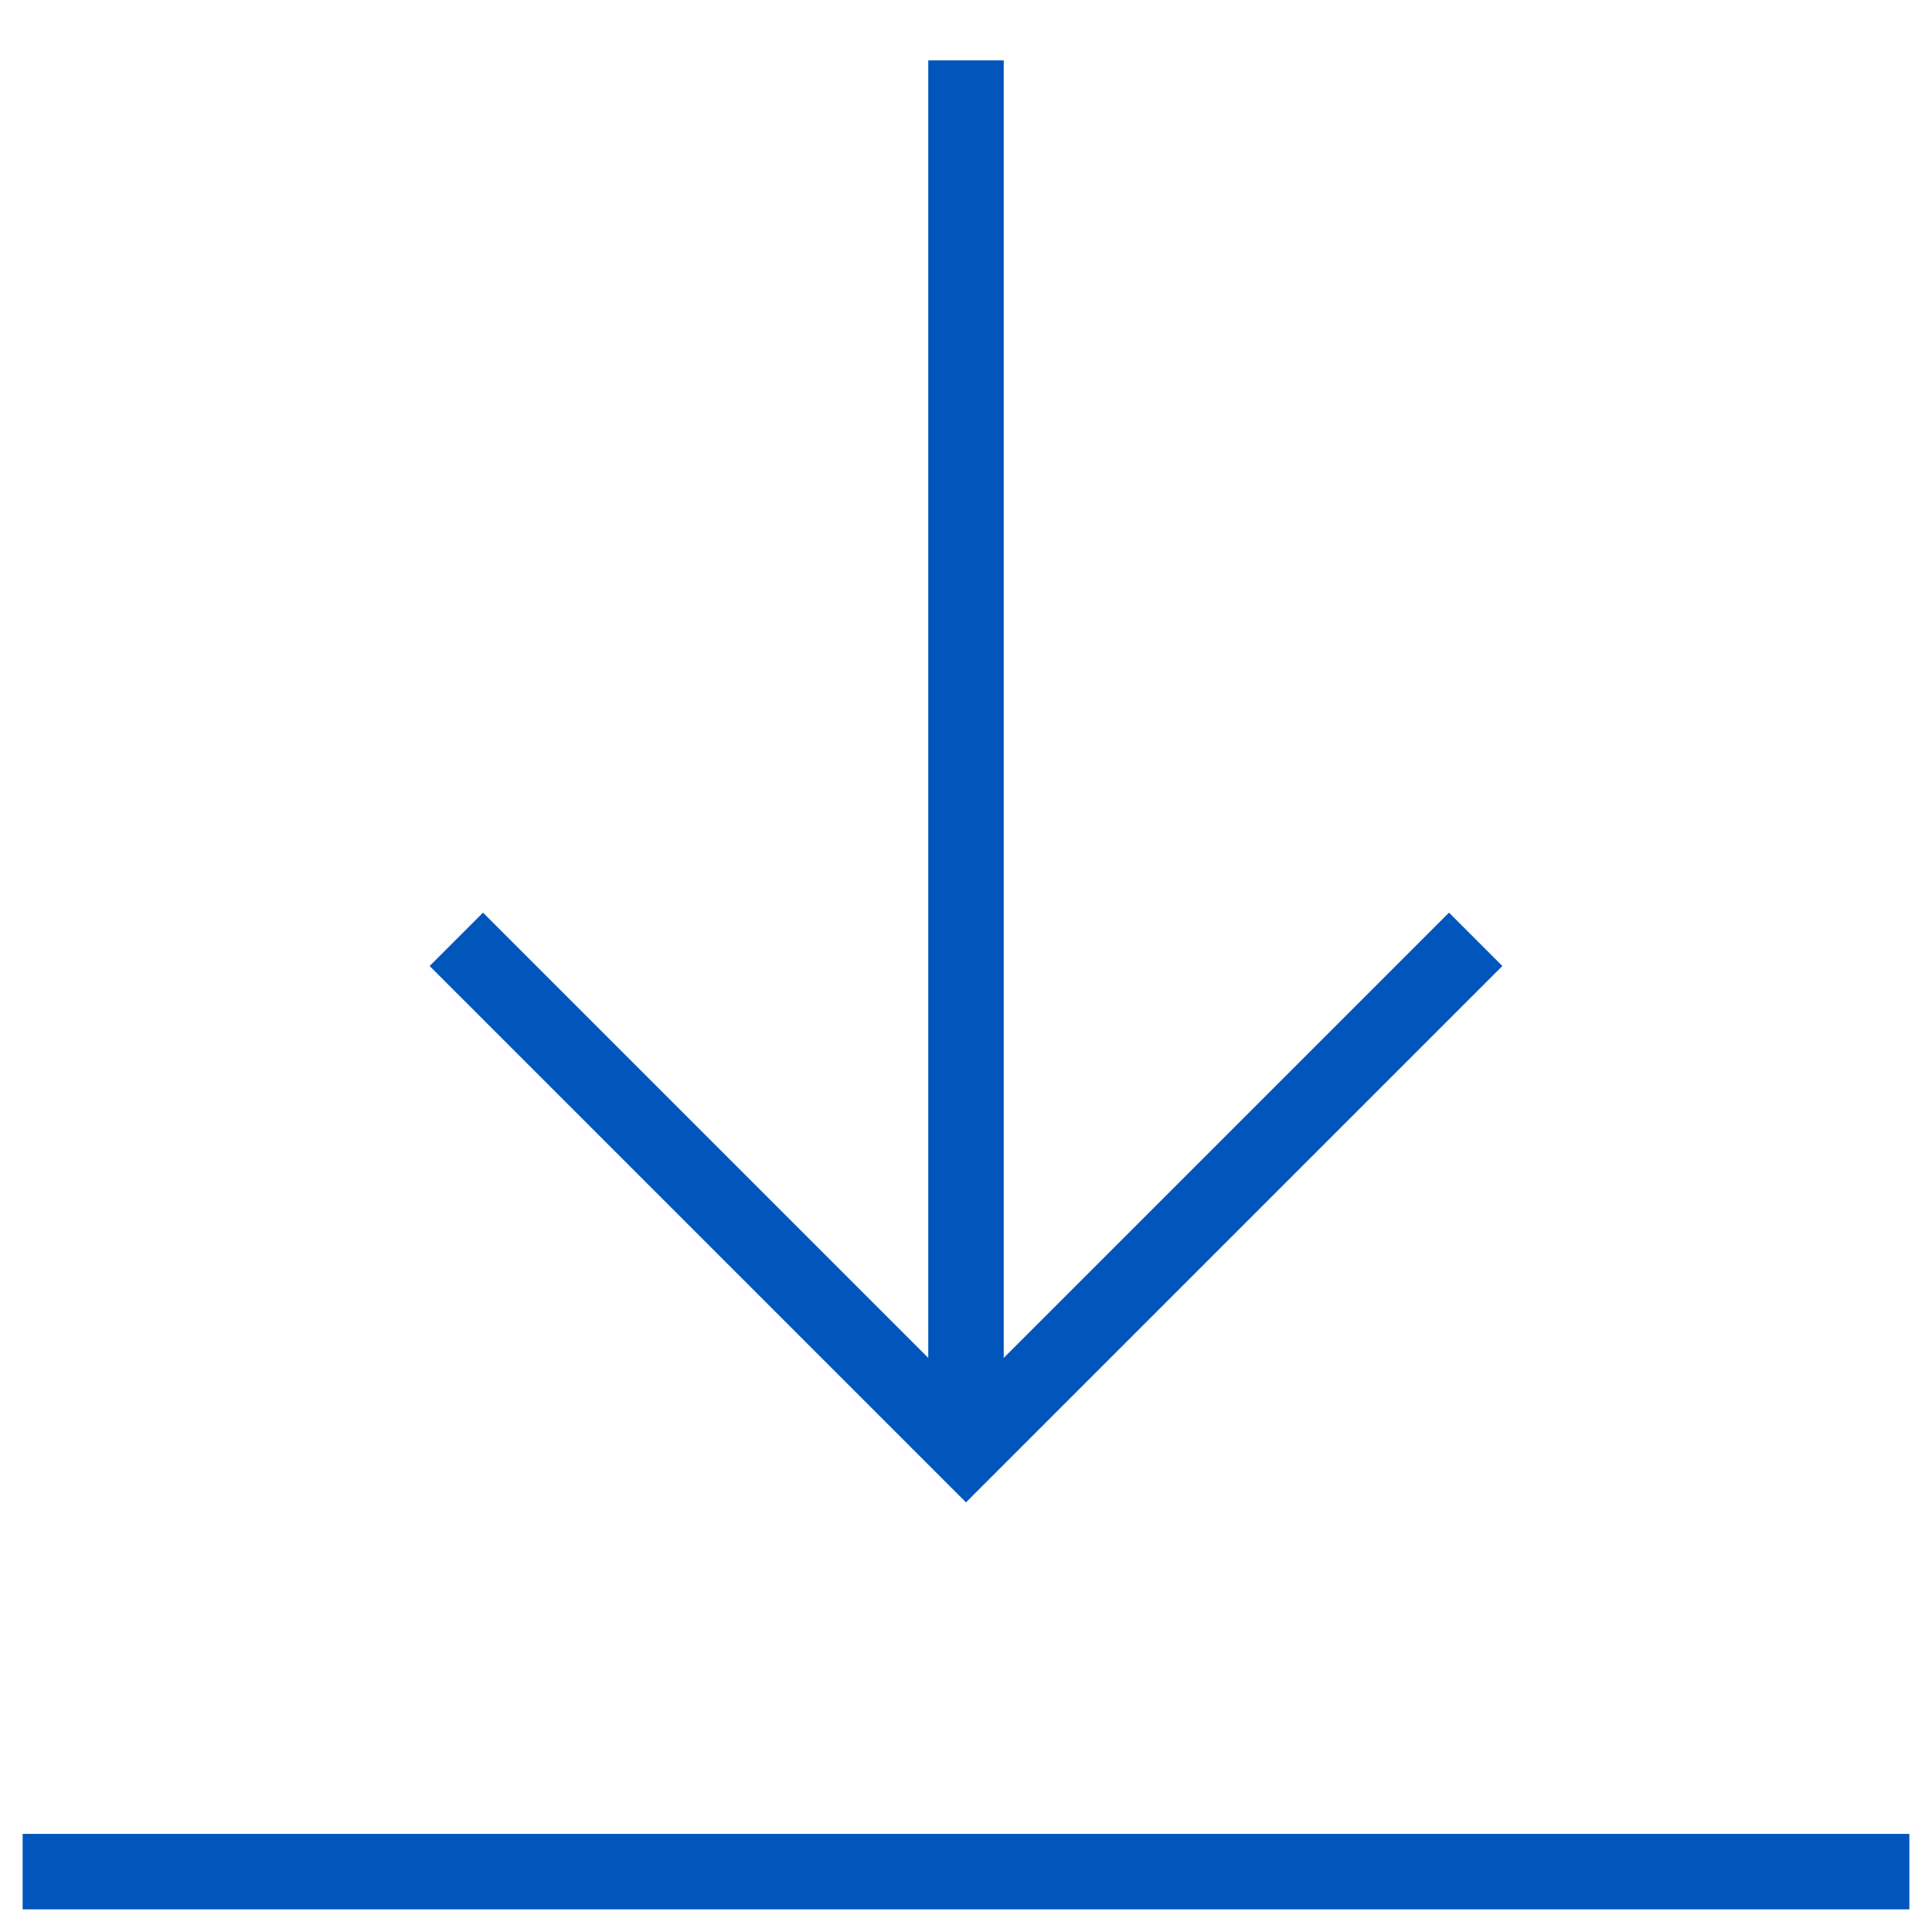
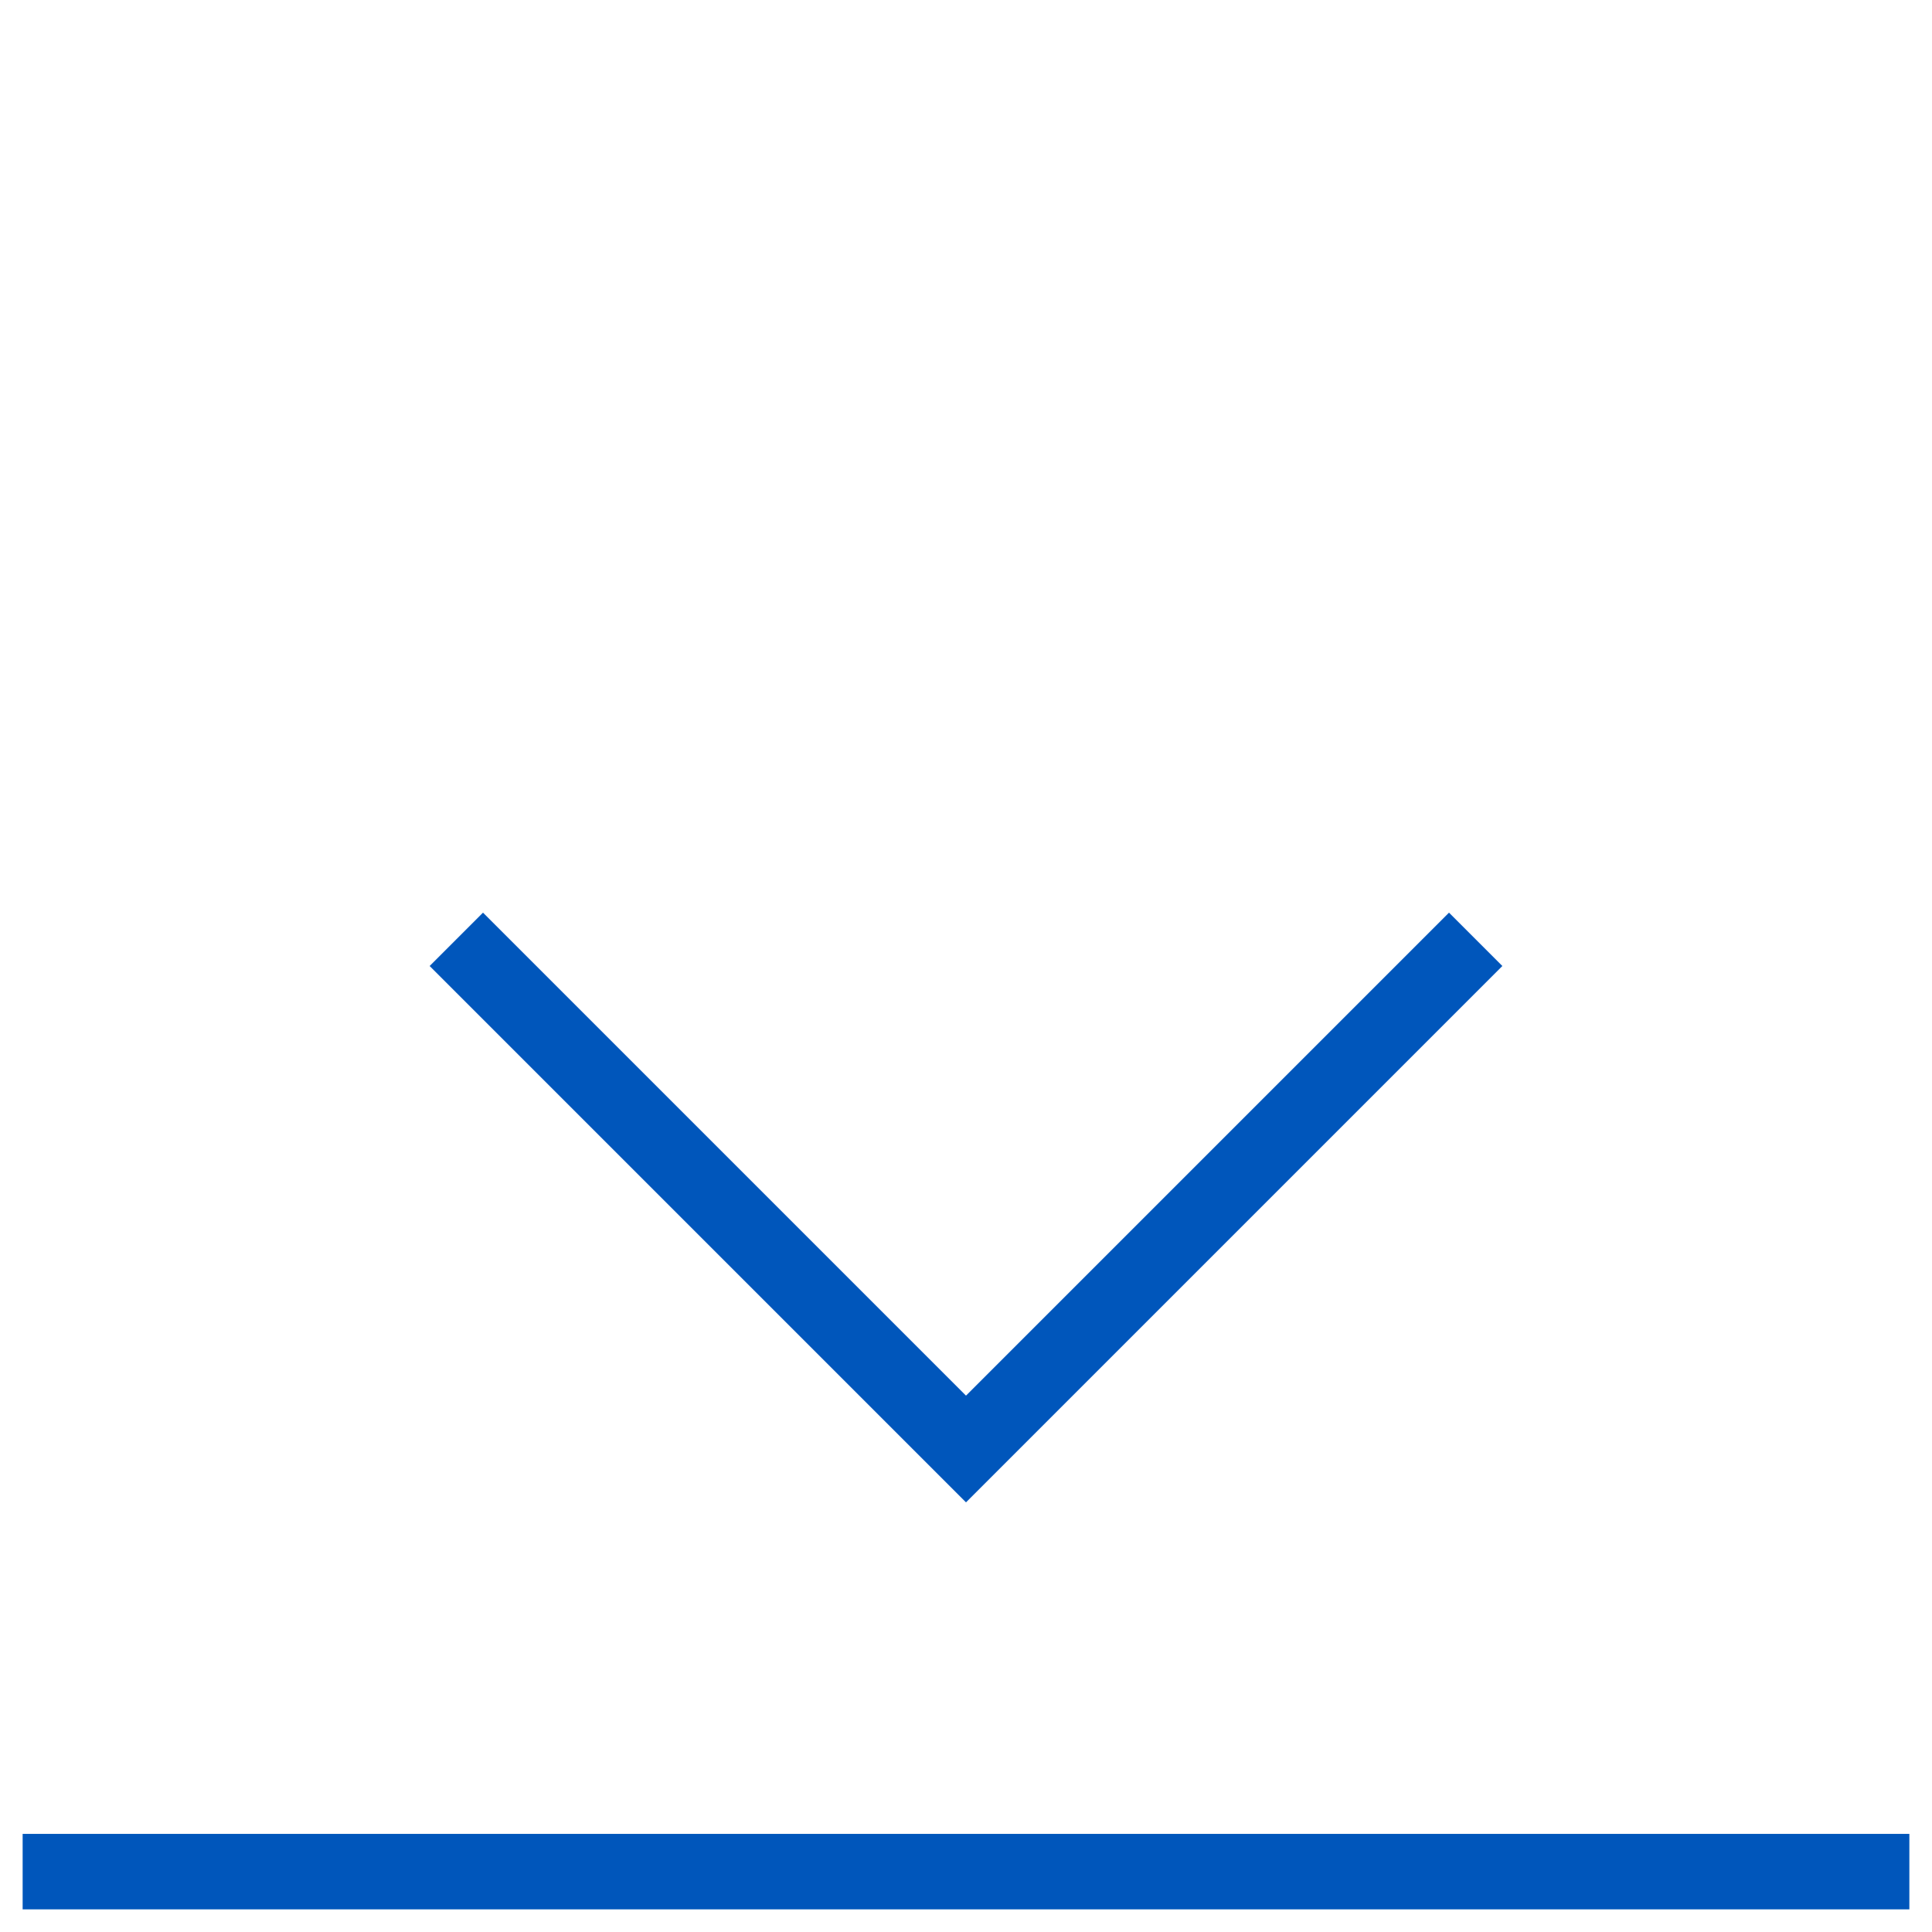
<svg xmlns="http://www.w3.org/2000/svg" width="64" height="64" viewBox="0 0 64 64" fill="none">
-   <path d="M32 2V48" stroke="#0056bb" stroke-width="2.5" stroke-miterlimit="10" />
  <path d="M16 32L32 48L48 32" stroke="#0056bb" stroke-width="2.5" stroke-miterlimit="10" stroke-linecap="square" />
  <path d="M2 62H62" stroke="#0056bb" stroke-width="2.5" stroke-miterlimit="10" stroke-linecap="square" />
</svg>